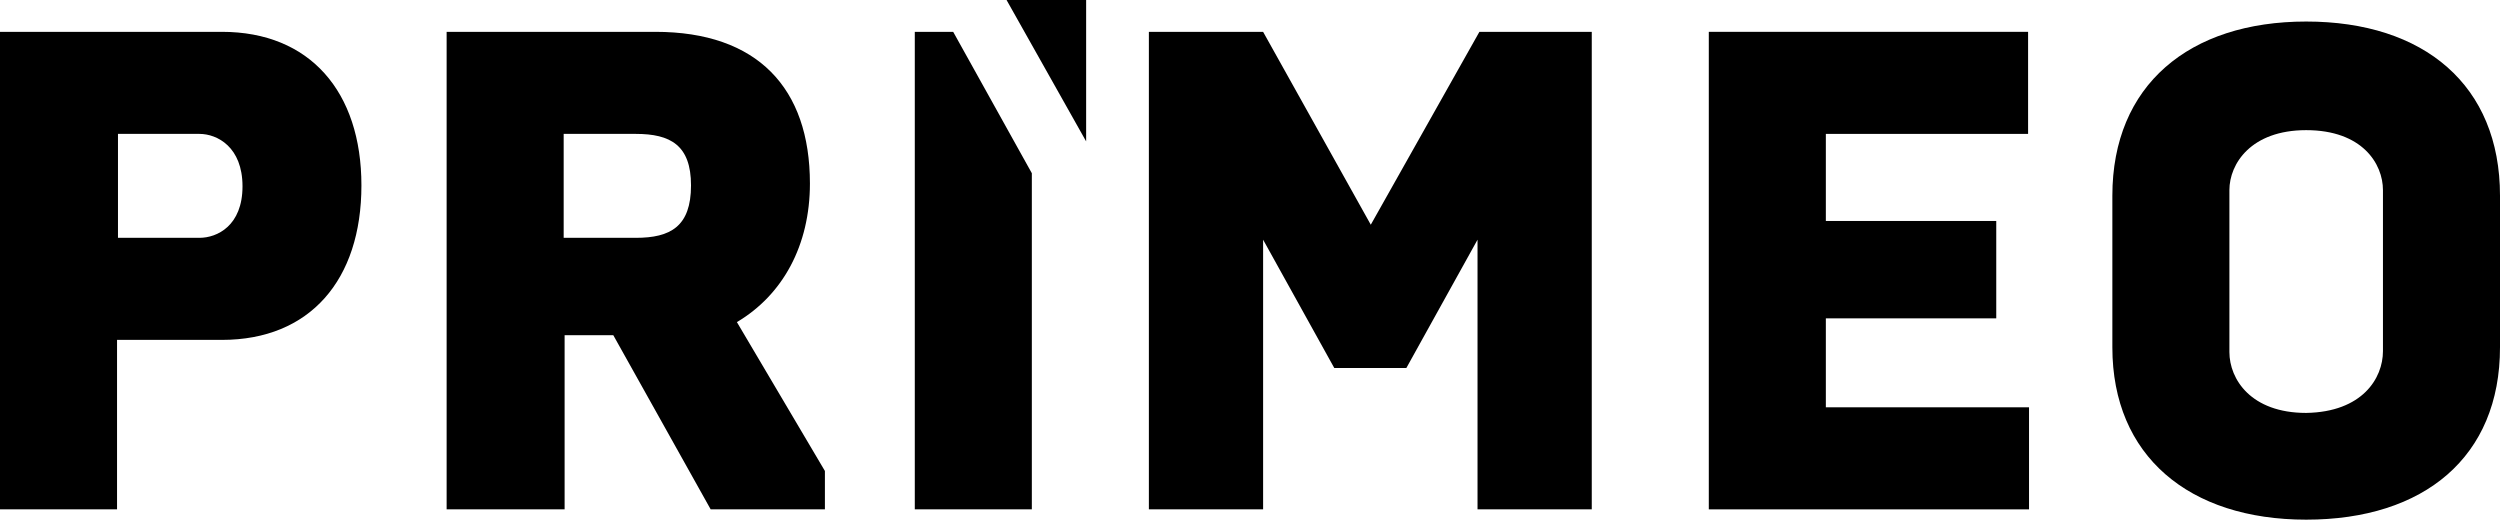
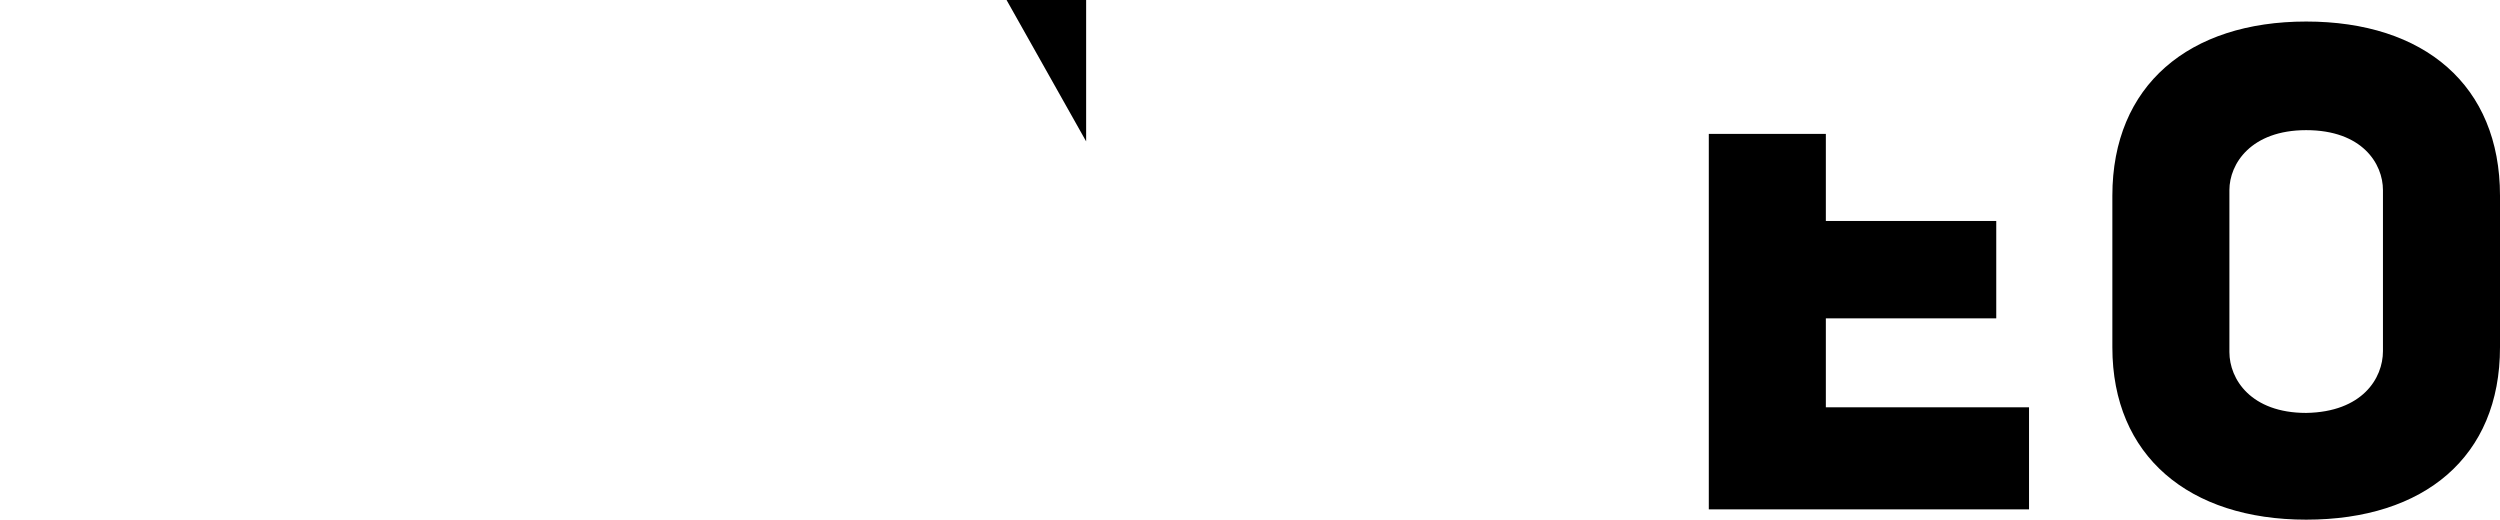
<svg xmlns="http://www.w3.org/2000/svg" version="1.1" id="_x31_" x="0px" y="0px" viewBox="0 0 267 55.5" style="enable-background:new 0 0 267 55.5;" xml:space="preserve">
  <style type="text/css">
	.st0{display:none;fill:#010101;}
</style>
  <g>
-     <path d="M0,3.4h23.7c9.4,0,14.9,6.4,14.9,16.4c0,10.1-5.5,16.5-14.9,16.5H12.5v18.1H0V3.4z M21.3,25.4c1.9,0,4.6-1.3,4.6-5.5   c0-4.2-2.7-5.6-4.6-5.6h-8.7v11.1H21.3z" />
-     <path d="M47.7,3.4H70c10.9,0,16.5,6,16.5,16.2c0,6.6-2.9,11.9-7.8,14.8l9.4,15.9v4.1H75.9L65.5,35.8h-5.2v18.6H47.7V3.4z    M67.9,25.4c3.7,0,5.9-1.2,5.9-5.6c0-4.3-2.2-5.5-5.9-5.5h-7.7v11.1H67.9z" />
-     <path d="M122.7,3.4h12.2L146.4,24L158,3.4h12v51h-12.2V25.6l-7.6,13.7h-7.7l-7.6-13.7v28.8h-12.2V3.4z" />
-     <path d="M182.5,3.4h34.1v10.9H195v9.3h18.2V34H195v9.5h21.7v10.9h-34.2V3.4z" />
+     <path d="M182.5,3.4v10.9H195v9.3h18.2V34H195v9.5h21.7v10.9h-34.2V3.4z" />
    <path d="M225.6,37.1V20.9c0-11.8,8.2-18.6,20.7-18.6c12.6,0,20.7,6.8,20.7,18.6v16.2c0,11.7-8.1,18.4-20.7,18.4   C233.8,55.5,225.6,48.7,225.6,37.1z M254.5,37.5V20.3c0-2.8-2.2-6.4-8.2-6.4c-5.9,0-8.2,3.6-8.2,6.4v17.3c0,2.9,2.3,6.5,8.2,6.5   C252.3,44,254.5,40.4,254.5,37.5z" />
  </g>
  <g>
-     <rect x="55.5" y="36.7" class="st0" width="12.5" height="51.5" />
-   </g>
-   <polygon points="97.7,3.4 97.7,54.4 110.2,54.4 110.2,18.5 101.8,3.4 " />
+     </g>
  <polygon points="107.5,0 116,15.1 116,0 " />
</svg>